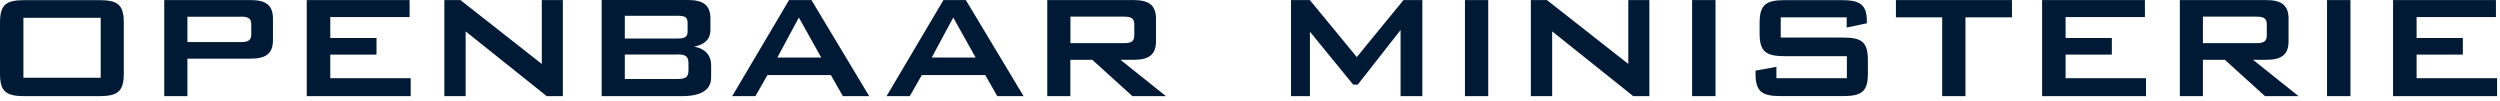
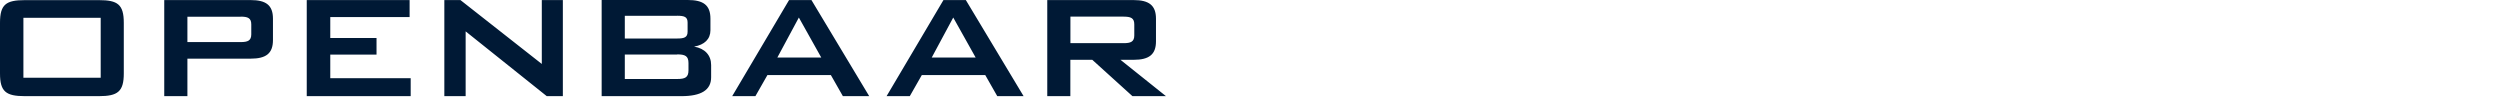
<svg xmlns="http://www.w3.org/2000/svg" width="298" height="12" viewBox="0 0 298 12" fill="none">
  <path d="M133.941 1.984C134.782 1.984 135.207 2.143 135.207 2.903V4.226C135.207 4.986 134.767 5.145 133.941 5.145H127.594V1.976H133.941V1.984ZM124.834 11.461H127.586V7.129H130.202L134.987 11.461H138.983L133.562 7.129H135.124C136.966 7.129 137.793 6.498 137.793 4.932V2.227C137.793 0.631 136.951 0.008 135.124 0.008H124.834V11.461ZM105.657 11.461H108.448L109.881 8.945H117.441L118.874 11.461H122.013L115.128 0.008H112.459L105.68 11.461H105.65H105.657ZM111.064 6.855L113.627 2.09L116.296 6.855H111.049H111.056H111.064ZM87.254 11.461H90.044L91.478 8.945H99.038L100.471 11.461H103.61L96.725 0.008H94.056L87.277 11.461H87.246H87.254ZM92.661 6.855L95.224 2.09L97.893 6.855H92.645H92.653H92.661ZM71.717 11.461H81.226C83.576 11.461 84.767 10.739 84.767 9.211V7.752C84.767 6.589 84.031 5.776 82.735 5.556C83.978 5.343 84.684 4.659 84.684 3.602V2.219C84.684 0.6 83.819 0 81.984 0H71.717V11.453V11.461ZM80.718 1.877C81.582 1.877 81.961 2.014 81.961 2.69V3.777C81.961 4.461 81.559 4.59 80.718 4.59H74.477V1.885H80.718V1.877ZM80.718 6.483C81.666 6.483 82.067 6.673 82.067 7.516V8.383C82.067 9.226 81.666 9.416 80.718 9.416H74.477V6.498H80.718V6.483ZM52.965 11.461H55.505V3.739L65.173 11.461H67.092V0.008H64.582V7.623L54.884 0.008H52.965V11.461ZM36.549 11.461H48.954V9.318H39.369V6.506H44.882V4.53H39.369V2.037H48.825V0.008H36.564V11.461H36.556H36.549ZM19.586 11.461H22.339V6.992H29.868C31.711 6.992 32.537 6.376 32.537 4.773V2.227C32.537 0.608 31.696 0.008 29.868 0.008H19.578V11.461H19.586ZM28.685 1.984C29.527 1.984 29.952 2.143 29.952 2.903V4.096C29.952 4.856 29.512 5.016 28.685 5.016H22.339V1.991H28.685V1.984ZM2.79 2.12H12.003V9.264H2.79V2.12ZM0 2.721V8.755C0 10.921 0.705 11.461 2.965 11.461H11.791C14.036 11.461 14.756 10.914 14.756 8.755V2.721C14.756 0.524 14.02 0.015 11.791 0.015H2.965C0.72 0.015 0 0.524 0 2.721Z" fill="#001935" />
-   <path d="M220.125 2.067V3.283L222.529 2.774V2.508C222.529 0.502 221.634 0.015 219.526 0.015H212.748C210.503 0.015 209.745 0.563 209.745 2.721V3.99C209.745 6.156 210.503 6.696 212.748 6.696H220.148V9.318H211.747V7.965L209.259 8.421V8.748C209.259 10.891 209.98 11.453 212.262 11.453H219.686C221.953 11.453 222.651 10.891 222.651 8.748V7.182C222.651 5.016 221.945 4.477 219.686 4.477H212.262V2.067H220.125ZM201.7 11.461H204.49V0.008H201.7V11.461ZM182.477 11.461H185.018V3.739L194.686 11.461H196.604V0.008H194.094V7.623L184.396 0.008H182.477V11.461ZM174.622 11.461H177.397V0.008H174.622V11.461ZM174.622 11.461H177.397V0.008H174.622V11.461ZM153.898 11.461H156.143V3.777L161.299 10.085H161.845L166.948 3.58V11.461H169.541V0.008H167.297L161.731 6.802L156.135 0.008H153.891V11.461H153.898Z" fill="#001935" />
-   <path d="M285.246 11.461H297.652V9.318H288.059V6.506H293.572V4.53H288.059V2.037H297.515V0.008H285.254V11.461H285.246ZM277.383 11.461H280.173V0.008H277.383V11.461ZM268.936 1.984C269.778 1.984 270.202 2.143 270.202 2.903V4.226C270.202 4.986 269.762 5.145 268.936 5.145H262.589V1.976H268.936V1.984ZM259.837 11.461H262.589V7.129H265.205L269.99 11.461H273.986L268.564 7.129H270.126C271.969 7.129 272.796 6.498 272.796 4.933V2.227C272.796 0.631 271.954 0.008 270.126 0.008H259.837V11.461ZM243.413 11.461H255.803V9.318H246.218V6.506H251.731V4.53H246.218V2.037H255.674V0.008H243.42V11.461H243.413ZM234.283 2.067H239.826V0.008H225.995V2.067H231.508V11.461H234.283V2.067Z" fill="#001935" />
</svg>